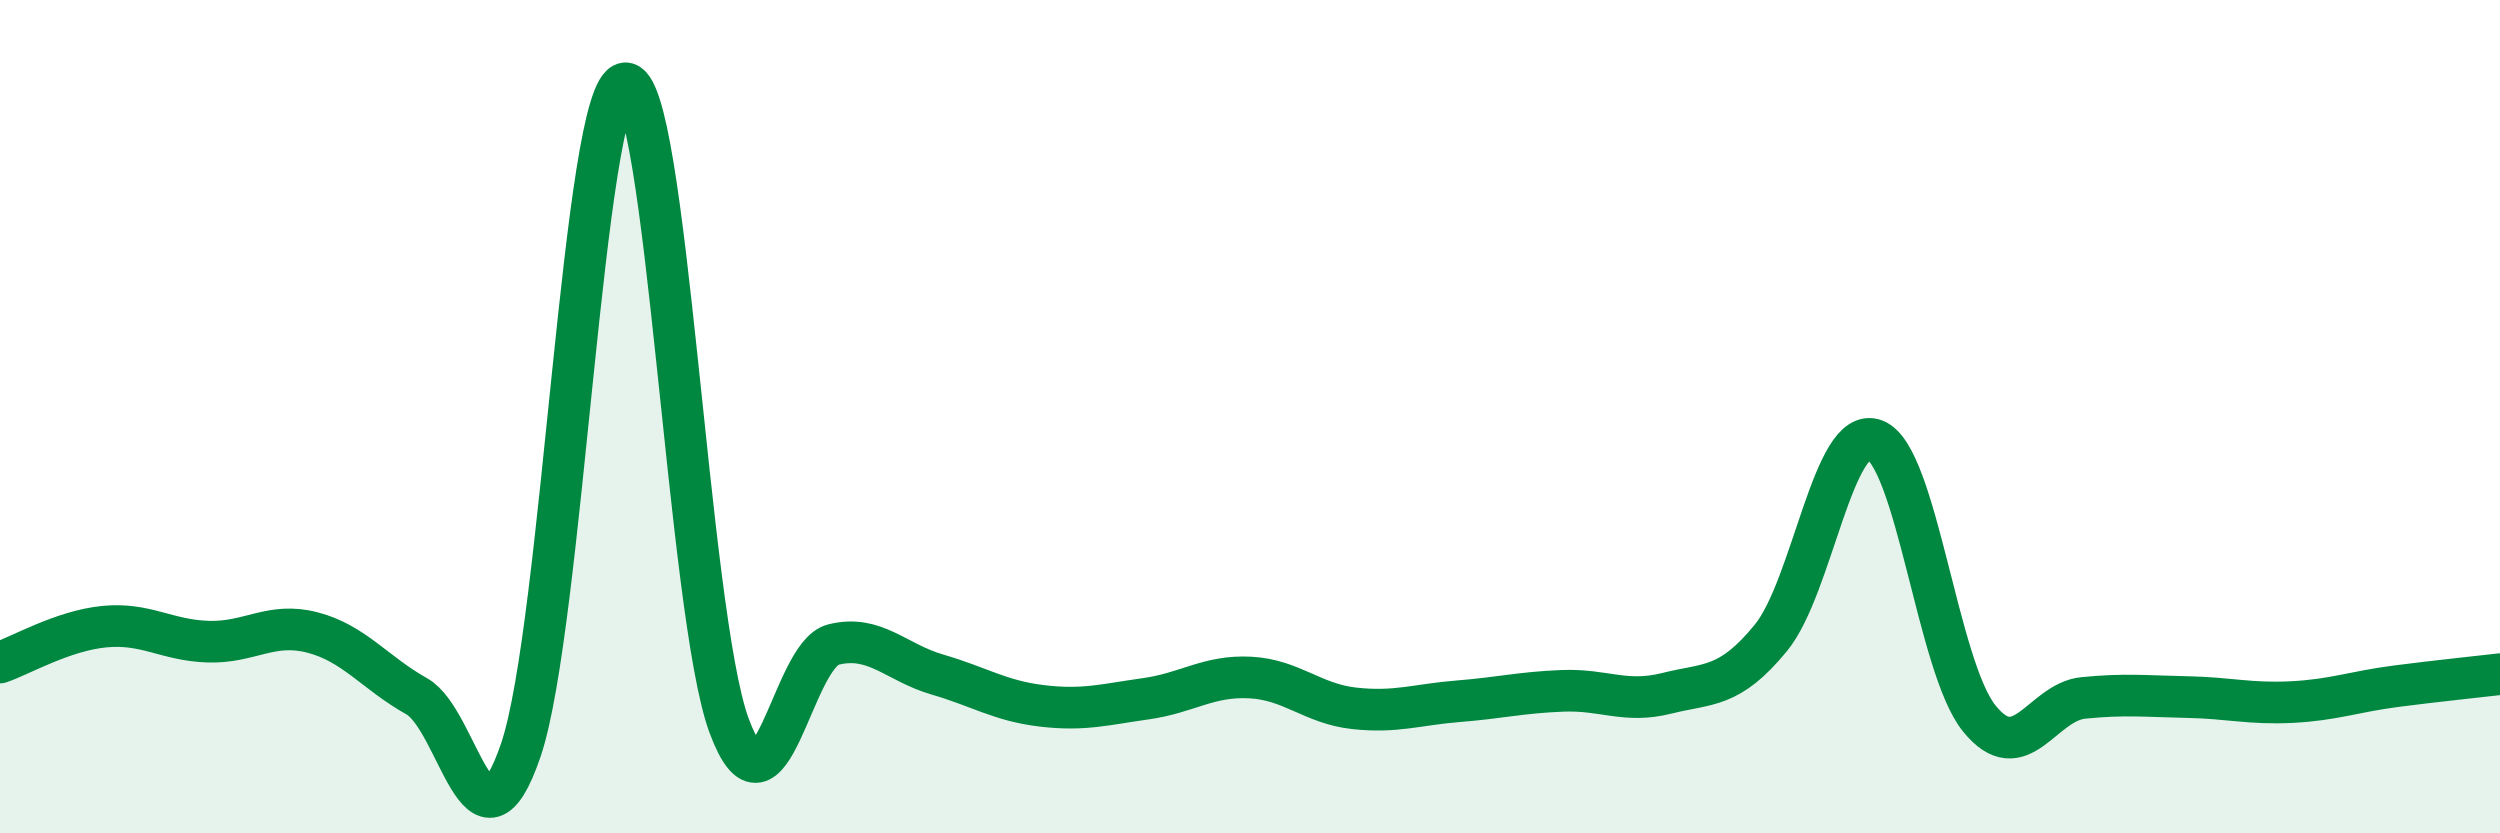
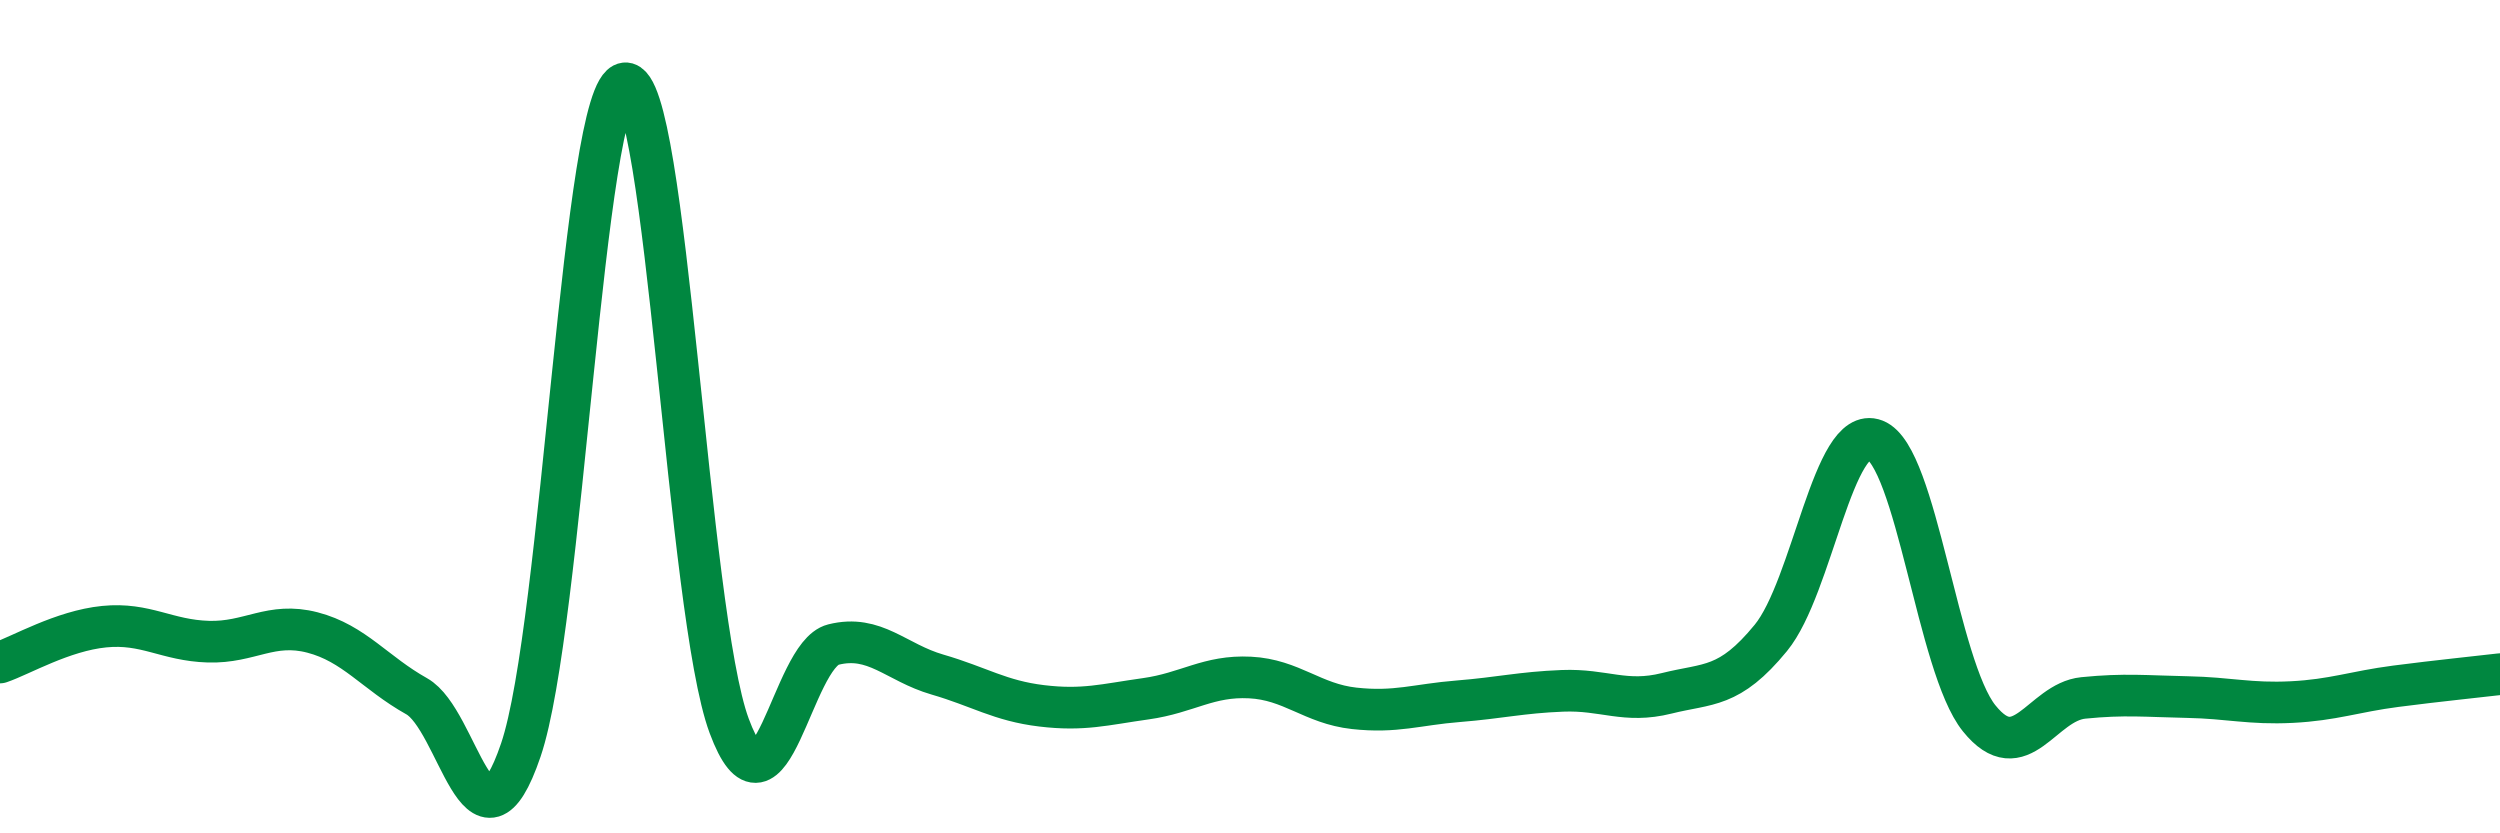
<svg xmlns="http://www.w3.org/2000/svg" width="60" height="20" viewBox="0 0 60 20">
-   <path d="M 0,15.9 C 0.5,15.73 1.5,15.14 2.5,15.04 C 3.5,14.94 4,15.37 5,15.4 C 6,15.43 6.5,14.92 7.5,15.18 C 8.5,15.44 9,16.15 10,16.71 C 11,17.27 11.5,20.94 12.5,18 C 13.5,15.06 14,2.12 15,2 C 16,1.88 16.5,14.73 17.5,17.42 C 18.5,20.11 19,15.72 20,15.47 C 21,15.22 21.5,15.9 22.5,16.19 C 23.5,16.48 24,16.82 25,16.94 C 26,17.06 26.5,16.91 27.5,16.77 C 28.5,16.63 29,16.21 30,16.26 C 31,16.31 31.5,16.89 32.5,17 C 33.5,17.11 34,16.91 35,16.83 C 36,16.75 36.5,16.62 37.5,16.58 C 38.5,16.54 39,16.89 40,16.64 C 41,16.39 41.5,16.53 42.5,15.31 C 43.5,14.09 44,10.17 45,10.56 C 46,10.95 46.5,16 47.5,17.24 C 48.5,18.48 49,16.85 50,16.75 C 51,16.65 51.5,16.71 52.5,16.73 C 53.5,16.75 54,16.9 55,16.85 C 56,16.8 56.5,16.6 57.5,16.47 C 58.5,16.34 59.5,16.24 60,16.18L60 20L0 20Z" fill="#008740" opacity="0.1" stroke-linecap="round" stroke-linejoin="round" />
  <path d="M 0,15.9 C 0.5,15.73 1.5,15.14 2.5,15.04 C 3.5,14.94 4,15.37 5,15.4 C 6,15.43 6.5,14.92 7.5,15.18 C 8.5,15.44 9,16.15 10,16.71 C 11,17.27 11.5,20.94 12.5,18 C 13.5,15.06 14,2.12 15,2 C 16,1.88 16.5,14.73 17.5,17.42 C 18.5,20.11 19,15.72 20,15.47 C 21,15.22 21.5,15.9 22.5,16.19 C 23.5,16.48 24,16.82 25,16.94 C 26,17.06 26.5,16.91 27.5,16.77 C 28.5,16.63 29,16.21 30,16.26 C 31,16.31 31.5,16.89 32.5,17 C 33.5,17.11 34,16.91 35,16.83 C 36,16.75 36.5,16.62 37.5,16.58 C 38.5,16.54 39,16.89 40,16.64 C 41,16.39 41.5,16.53 42.5,15.31 C 43.5,14.09 44,10.17 45,10.56 C 46,10.95 46.5,16 47.5,17.24 C 48.5,18.48 49,16.85 50,16.75 C 51,16.65 51.5,16.71 52.5,16.73 C 53.5,16.75 54,16.9 55,16.85 C 56,16.8 56.5,16.6 57.5,16.47 C 58.5,16.34 59.5,16.24 60,16.18" stroke="#008740" stroke-width="1" fill="none" stroke-linecap="round" stroke-linejoin="round" />
</svg>